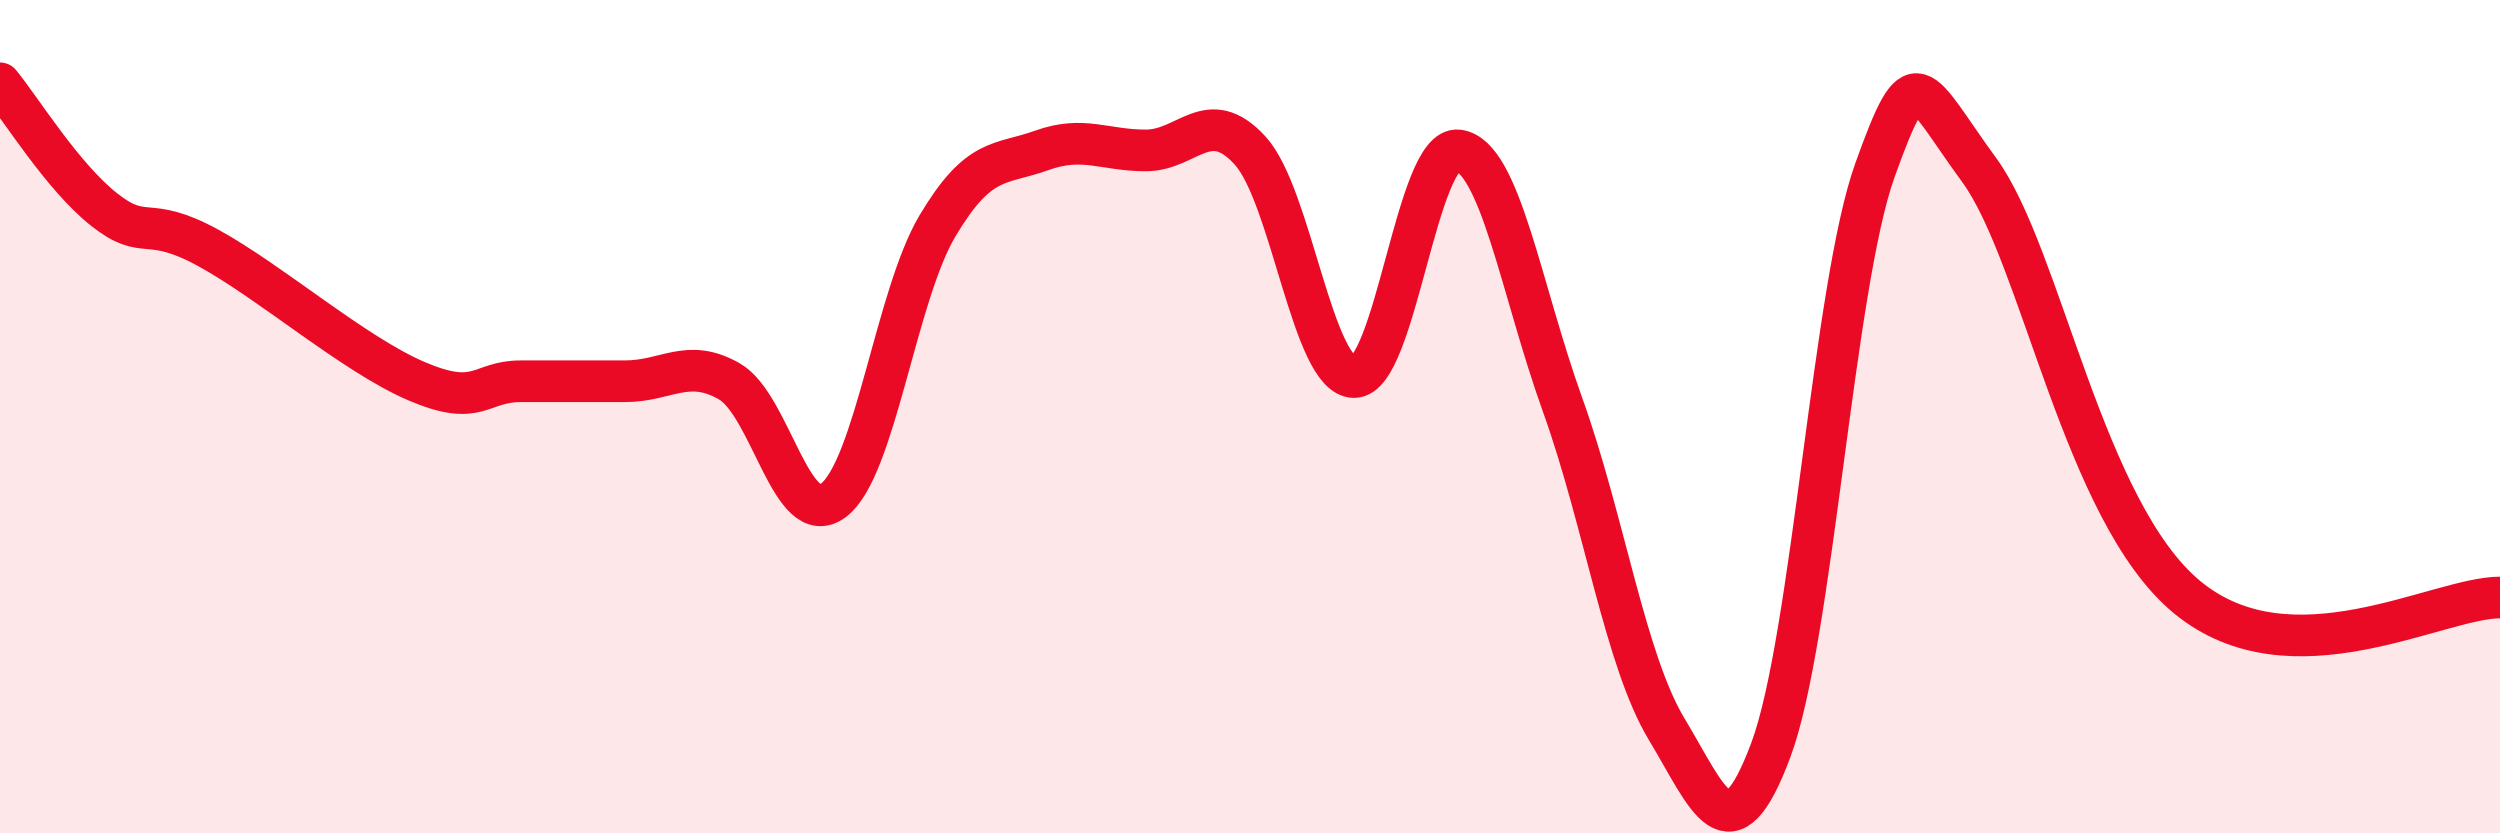
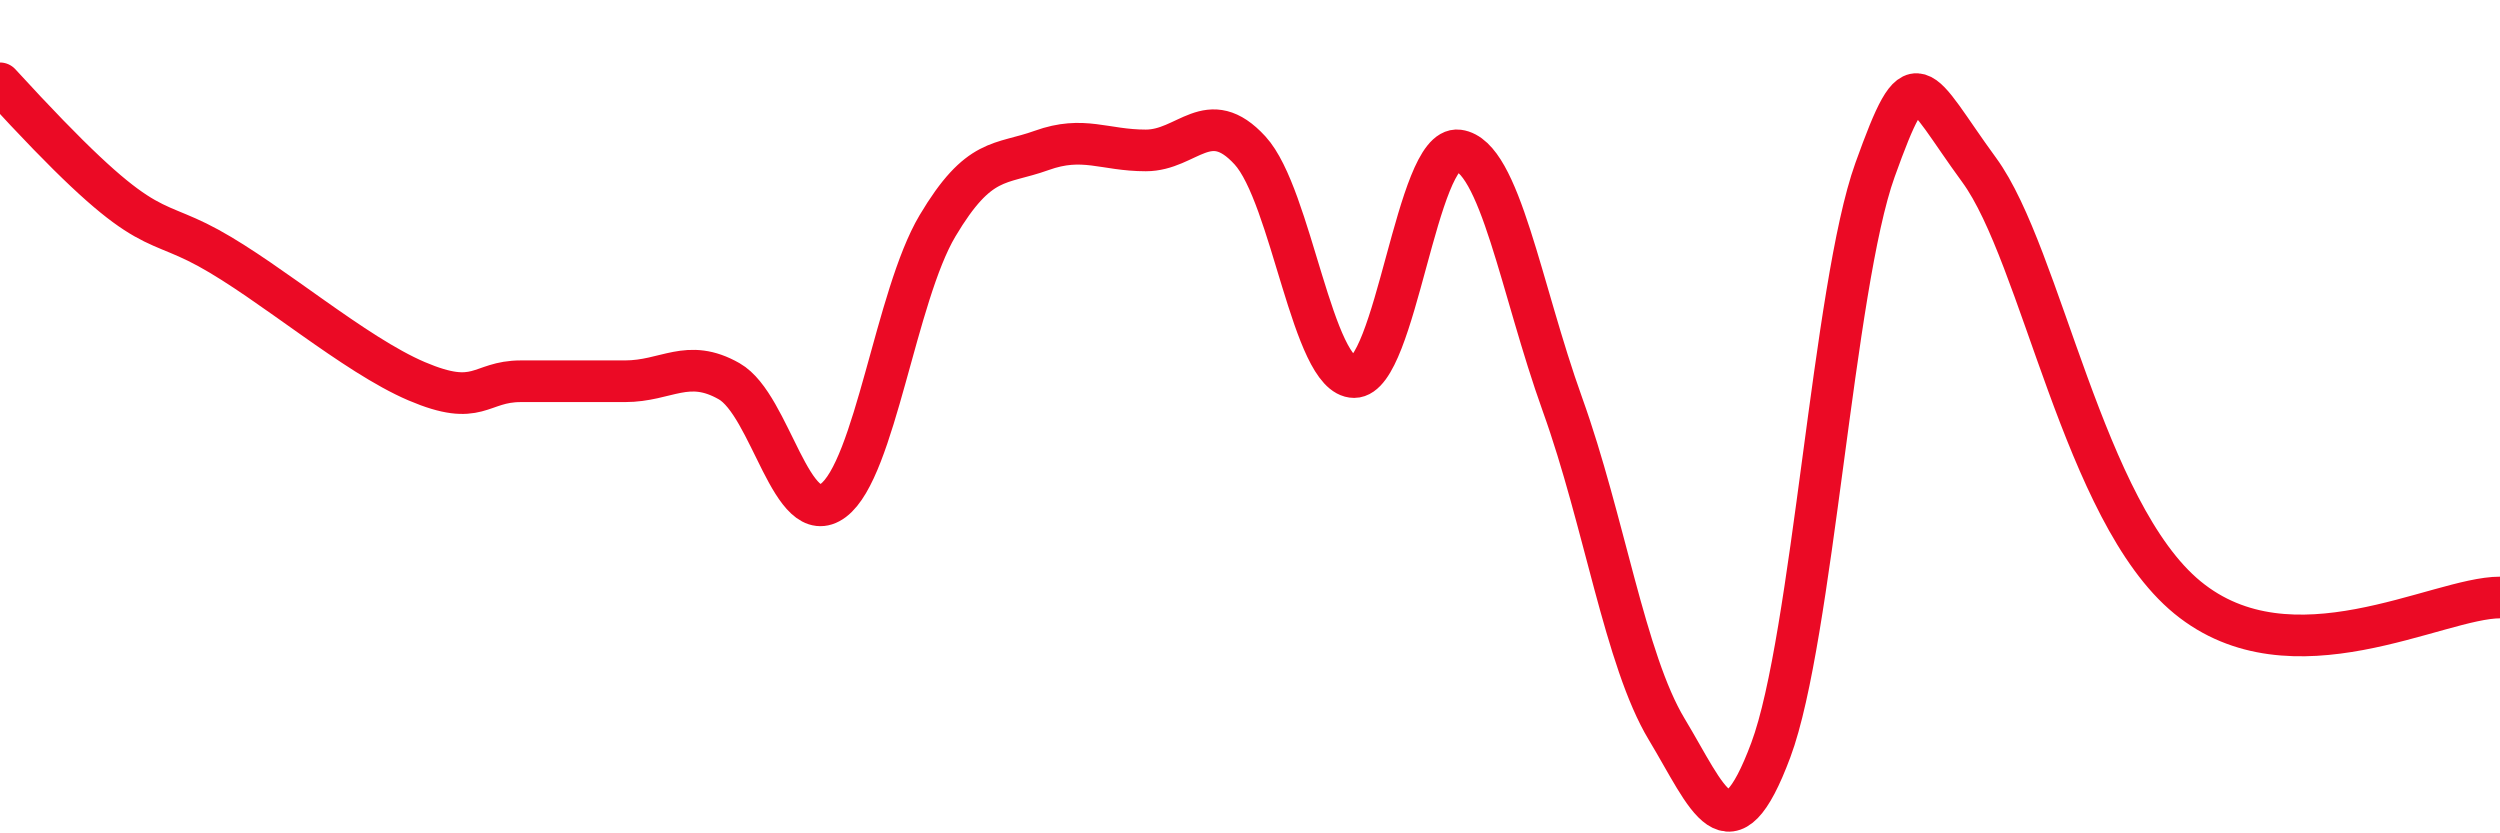
<svg xmlns="http://www.w3.org/2000/svg" width="60" height="20" viewBox="0 0 60 20">
-   <path d="M 0,2 C 0.5,2.61 1.5,4.24 2.5,5.03 C 3.5,5.82 3.5,5.13 5,5.95 C 6.5,6.77 8.5,8.51 10,9.15 C 11.5,9.79 11.5,9.15 12.5,9.15 C 13.5,9.15 14,9.15 15,9.15 C 16,9.15 16.5,8.58 17.5,9.15 C 18.5,9.72 19,12.76 20,12.01 C 21,11.26 21.5,7.1 22.5,5.42 C 23.5,3.74 24,3.97 25,3.61 C 26,3.25 26.5,3.61 27.5,3.61 C 28.5,3.61 29,2.52 30,3.61 C 31,4.7 31.5,9.05 32.5,9.05 C 33.5,9.05 34,3.48 35,3.61 C 36,3.74 36.5,6.93 37.5,9.71 C 38.5,12.49 39,15.84 40,17.5 C 41,19.16 41.5,20.68 42.5,18 C 43.5,15.32 44,6.86 45,4.08 C 46,1.3 46,2.03 47.5,4.08 C 49,6.13 50,12.29 52.5,14.34 C 55,16.39 58.5,14.34 60,14.34L60 20L0 20Z" fill="#EB0A25" opacity="0.1" stroke-linecap="round" stroke-linejoin="round" />
-   <path d="M 0,2 C 0.5,2.61 1.5,4.24 2.5,5.03 C 3.5,5.82 3.5,5.13 5,5.95 C 6.5,6.77 8.5,8.51 10,9.15 C 11.5,9.79 11.5,9.15 12.5,9.15 C 13.5,9.15 14,9.15 15,9.15 C 16,9.15 16.5,8.58 17.5,9.15 C 18.5,9.72 19,12.76 20,12.01 C 21,11.26 21.5,7.1 22.5,5.42 C 23.5,3.74 24,3.97 25,3.61 C 26,3.25 26.5,3.61 27.5,3.61 C 28.5,3.61 29,2.52 30,3.61 C 31,4.7 31.5,9.05 32.5,9.05 C 33.5,9.05 34,3.48 35,3.61 C 36,3.74 36.5,6.93 37.5,9.71 C 38.5,12.49 39,15.84 40,17.5 C 41,19.16 41.5,20.68 42.5,18 C 43.5,15.32 44,6.86 45,4.08 C 46,1.3 46,2.03 47.5,4.08 C 49,6.13 50,12.29 52.5,14.34 C 55,16.39 58.5,14.34 60,14.34" stroke="#EB0A25" stroke-width="1" fill="none" stroke-linecap="round" stroke-linejoin="round" />
+   <path d="M 0,2 C 3.5,5.82 3.5,5.13 5,5.95 C 6.5,6.77 8.5,8.51 10,9.15 C 11.5,9.79 11.5,9.15 12.5,9.15 C 13.5,9.15 14,9.15 15,9.15 C 16,9.15 16.5,8.58 17.5,9.15 C 18.5,9.72 19,12.76 20,12.01 C 21,11.26 21.5,7.1 22.5,5.42 C 23.5,3.74 24,3.97 25,3.61 C 26,3.25 26.5,3.61 27.5,3.61 C 28.5,3.61 29,2.52 30,3.61 C 31,4.7 31.5,9.05 32.5,9.05 C 33.5,9.05 34,3.48 35,3.61 C 36,3.74 36.5,6.93 37.5,9.71 C 38.5,12.49 39,15.84 40,17.5 C 41,19.16 41.5,20.68 42.5,18 C 43.5,15.32 44,6.86 45,4.08 C 46,1.3 46,2.03 47.5,4.08 C 49,6.13 50,12.29 52.5,14.34 C 55,16.39 58.5,14.34 60,14.34" stroke="#EB0A25" stroke-width="1" fill="none" stroke-linecap="round" stroke-linejoin="round" />
</svg>